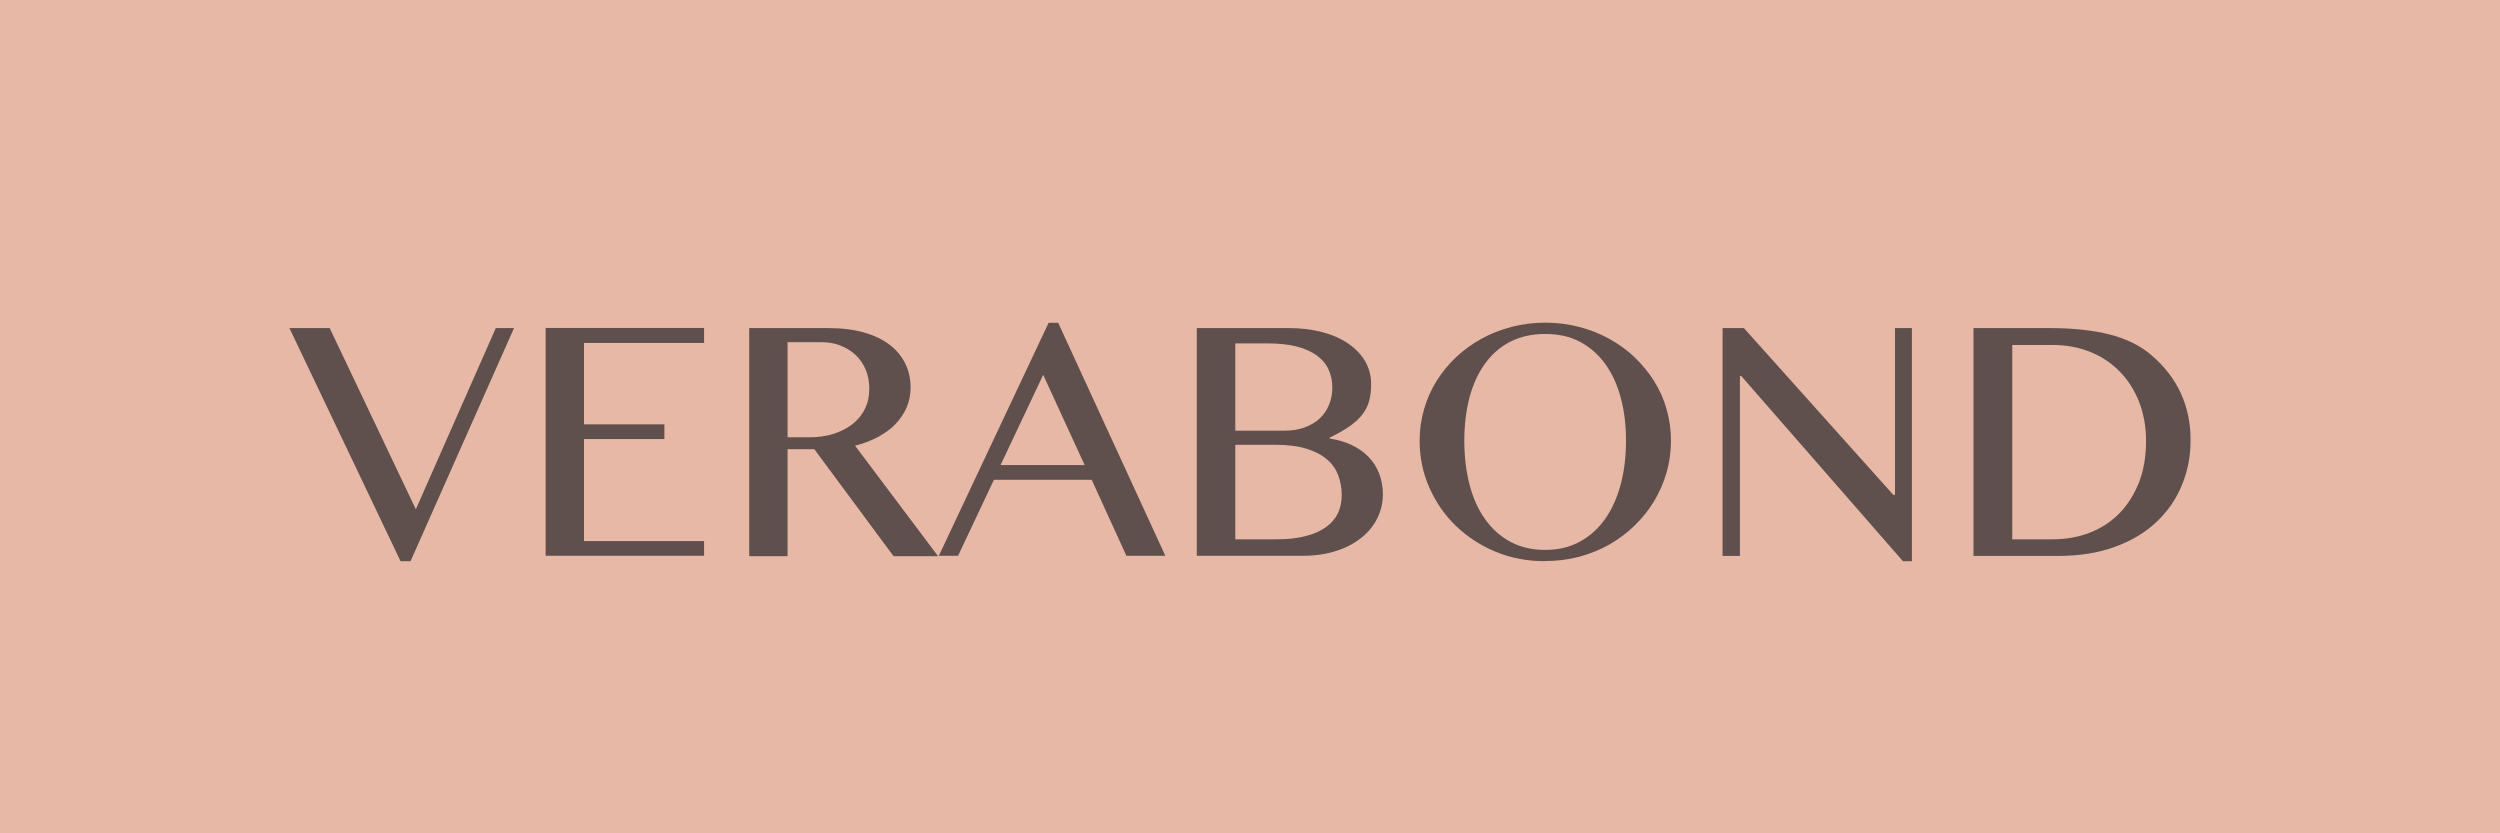
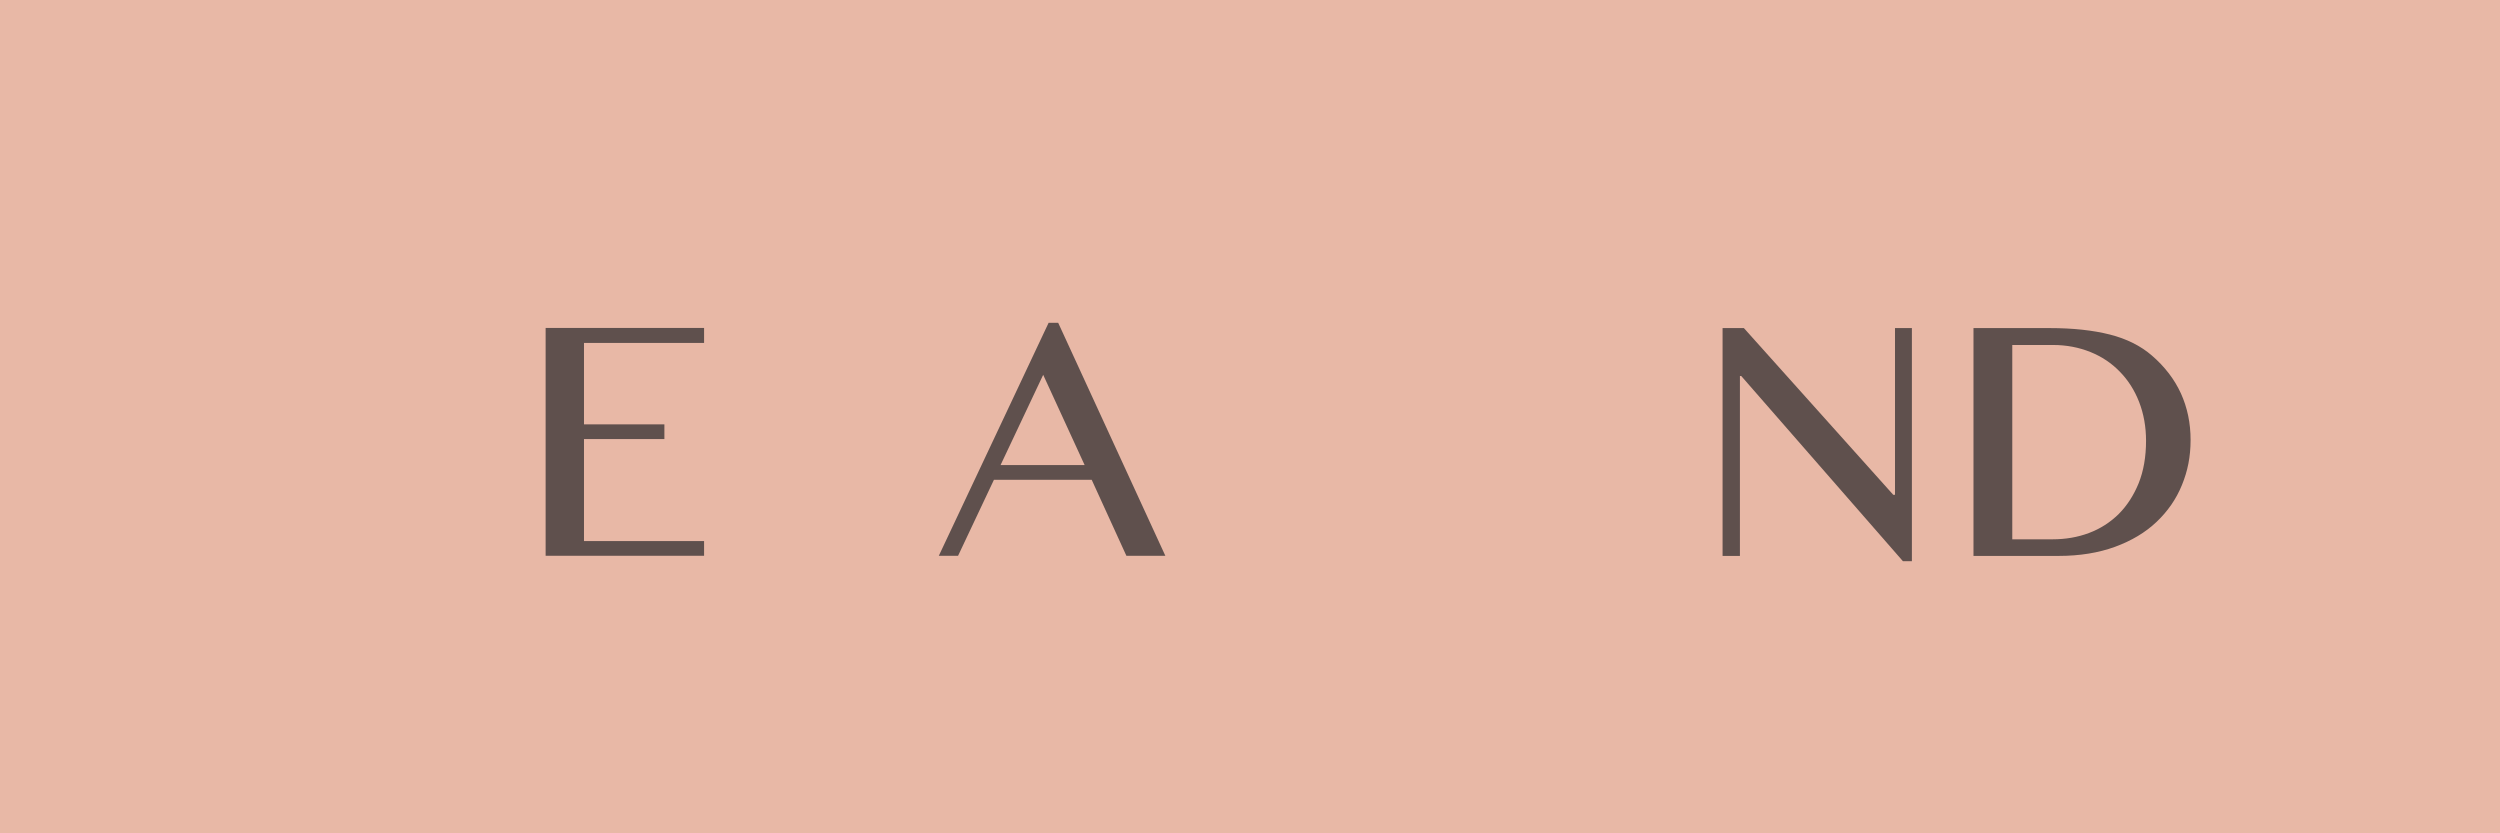
<svg xmlns="http://www.w3.org/2000/svg" id="_Слой_2" data-name="Слой 2" viewBox="0 0 170.08 56.69">
  <defs>
    <style> .cls-1 { fill: #e8b8a6; } .cls-2 { fill: #5f504d; } </style>
  </defs>
  <g id="Layer_1" data-name="Layer 1">
    <rect class="cls-1" width="170.08" height="56.69" />
    <g>
-       <path class="cls-2" d="M22.43,22.32l5.86,12.33,5.44-12.33h1.24l-7.04,15.86h-.68l-7.56-15.86h2.75Z" />
      <path class="cls-2" d="M47.9,22.32v1.01h-8.17v5.54h5.47v1h-5.47v6.94h8.17v1h-10.78v-15.5h10.78Z" />
-       <path class="cls-2" d="M50.96,22.32h5.38c.93,0,1.74,.1,2.44,.3,.7,.2,1.29,.48,1.75,.84,.47,.36,.82,.79,1.06,1.28s.36,1.03,.36,1.62c0,.48-.09,.94-.27,1.36-.18,.42-.44,.8-.77,1.14-.33,.34-.73,.63-1.2,.88-.47,.25-.98,.44-1.54,.58l5.65,7.52h-3.03l-5.39-7.28h-1.82v7.28h-2.61v-15.5Zm2.61,7.43h1.51c.58,0,1.12-.08,1.62-.23,.49-.16,.92-.38,1.29-.66,.36-.29,.65-.63,.85-1.04s.3-.86,.3-1.37c0-.47-.08-.9-.24-1.29s-.39-.72-.68-1c-.29-.28-.64-.49-1.04-.65s-.84-.23-1.31-.23h-2.29v6.46Z" />
      <path class="cls-2" d="M71.99,21.96l7.29,15.85h-2.65l-2.36-5.17h-6.65l-2.44,5.17h-1.31l7.47-15.85h.65Zm-3.92,9.68h5.72l-2.82-6.14-2.9,6.14Z" />
-       <path class="cls-2" d="M81.43,22.32h6.24c.83,0,1.58,.09,2.27,.27,.69,.18,1.28,.44,1.78,.78,.49,.34,.88,.74,1.15,1.2,.27,.47,.41,.98,.41,1.54,0,.43-.04,.81-.13,1.15s-.24,.64-.46,.93c-.22,.29-.51,.55-.87,.81-.36,.25-.82,.51-1.37,.78v.05c.55,.09,1.05,.23,1.5,.44s.82,.48,1.14,.8c.32,.32,.56,.7,.73,1.13,.17,.43,.26,.91,.26,1.42,0,.58-.13,1.13-.38,1.64-.25,.51-.62,.96-1.09,1.33-.47,.38-1.04,.68-1.71,.89-.67,.22-1.41,.33-2.24,.33h-7.24v-15.5Zm2.61,6.98h3.32c.52,0,.99-.07,1.39-.22,.41-.15,.75-.35,1.03-.61,.28-.26,.49-.57,.64-.94s.22-.75,.22-1.17c0-.45-.09-.86-.26-1.23-.17-.37-.44-.69-.8-.95-.36-.26-.82-.47-1.38-.61-.56-.14-1.23-.21-2.01-.21h-2.15v5.95Zm0,7.39h2.82c.76,0,1.41-.07,1.97-.22,.56-.14,1.02-.35,1.38-.61s.63-.57,.81-.94c.17-.37,.26-.77,.26-1.2,0-.49-.08-.95-.23-1.37-.16-.42-.41-.79-.77-1.09-.35-.31-.82-.55-1.39-.73-.57-.18-1.28-.27-2.11-.27h-2.74v6.43Z" />
-       <path class="cls-2" d="M105.12,38.18c-1.2,0-2.32-.21-3.36-.64-1.04-.43-1.94-1.02-2.71-1.76s-1.37-1.61-1.81-2.61c-.44-.99-.66-2.06-.66-3.19,0-.74,.1-1.45,.3-2.14,.2-.69,.48-1.32,.85-1.92,.37-.59,.81-1.13,1.33-1.62s1.09-.9,1.72-1.25c.63-.35,1.32-.62,2.05-.81,.74-.19,1.5-.29,2.3-.29s1.57,.1,2.3,.29c.73,.19,1.42,.46,2.05,.81,.63,.35,1.21,.76,1.72,1.25,.51,.49,.96,1.03,1.33,1.62,.37,.59,.66,1.23,.85,1.92,.2,.69,.3,1.4,.3,2.14s-.1,1.48-.3,2.17c-.2,.69-.48,1.34-.85,1.95-.37,.61-.81,1.16-1.33,1.66-.51,.5-1.09,.93-1.72,1.29-.64,.36-1.32,.63-2.05,.83-.73,.19-1.5,.29-2.3,.29Zm0-.77c.89,0,1.67-.18,2.36-.56,.68-.37,1.26-.89,1.72-1.55,.47-.66,.82-1.45,1.06-2.35,.24-.9,.36-1.89,.36-2.97s-.12-2.05-.36-2.93c-.24-.89-.59-1.65-1.06-2.3-.47-.64-1.04-1.14-1.72-1.5s-1.47-.53-2.36-.53-1.7,.18-2.38,.53c-.68,.35-1.25,.85-1.72,1.5s-.81,1.41-1.05,2.3c-.23,.89-.35,1.87-.35,2.93s.12,2.07,.35,2.97c.23,.9,.58,1.69,1.05,2.35,.46,.66,1.04,1.18,1.72,1.55,.68,.37,1.47,.56,2.38,.56Z" />
      <path class="cls-2" d="M117.18,22.32h1.46l10.16,11.34h.12v-11.34h1.15v15.86h-.61l-11-12.6h-.09v12.24h-1.18v-15.5Z" />
      <path class="cls-2" d="M134.27,22.32h5.17c1.59,0,2.96,.15,4.1,.44s2.1,.77,2.86,1.43c.87,.75,1.53,1.61,1.97,2.57,.44,.97,.66,2.02,.66,3.17s-.2,2.12-.59,3.07c-.39,.96-.97,1.79-1.73,2.51s-1.7,1.28-2.82,1.69c-1.12,.41-2.4,.62-3.84,.62h-5.79v-15.5Zm2.61,14.37h2.77c.87,0,1.7-.14,2.47-.43s1.44-.72,2.02-1.29c.57-.57,1.02-1.27,1.36-2.1,.33-.83,.5-1.79,.5-2.88,0-.96-.16-1.84-.47-2.64s-.75-1.49-1.31-2.06c-.56-.58-1.23-1.03-2-1.34s-1.62-.48-2.54-.48h-2.78v13.22Z" />
    </g>
  </g>
</svg>